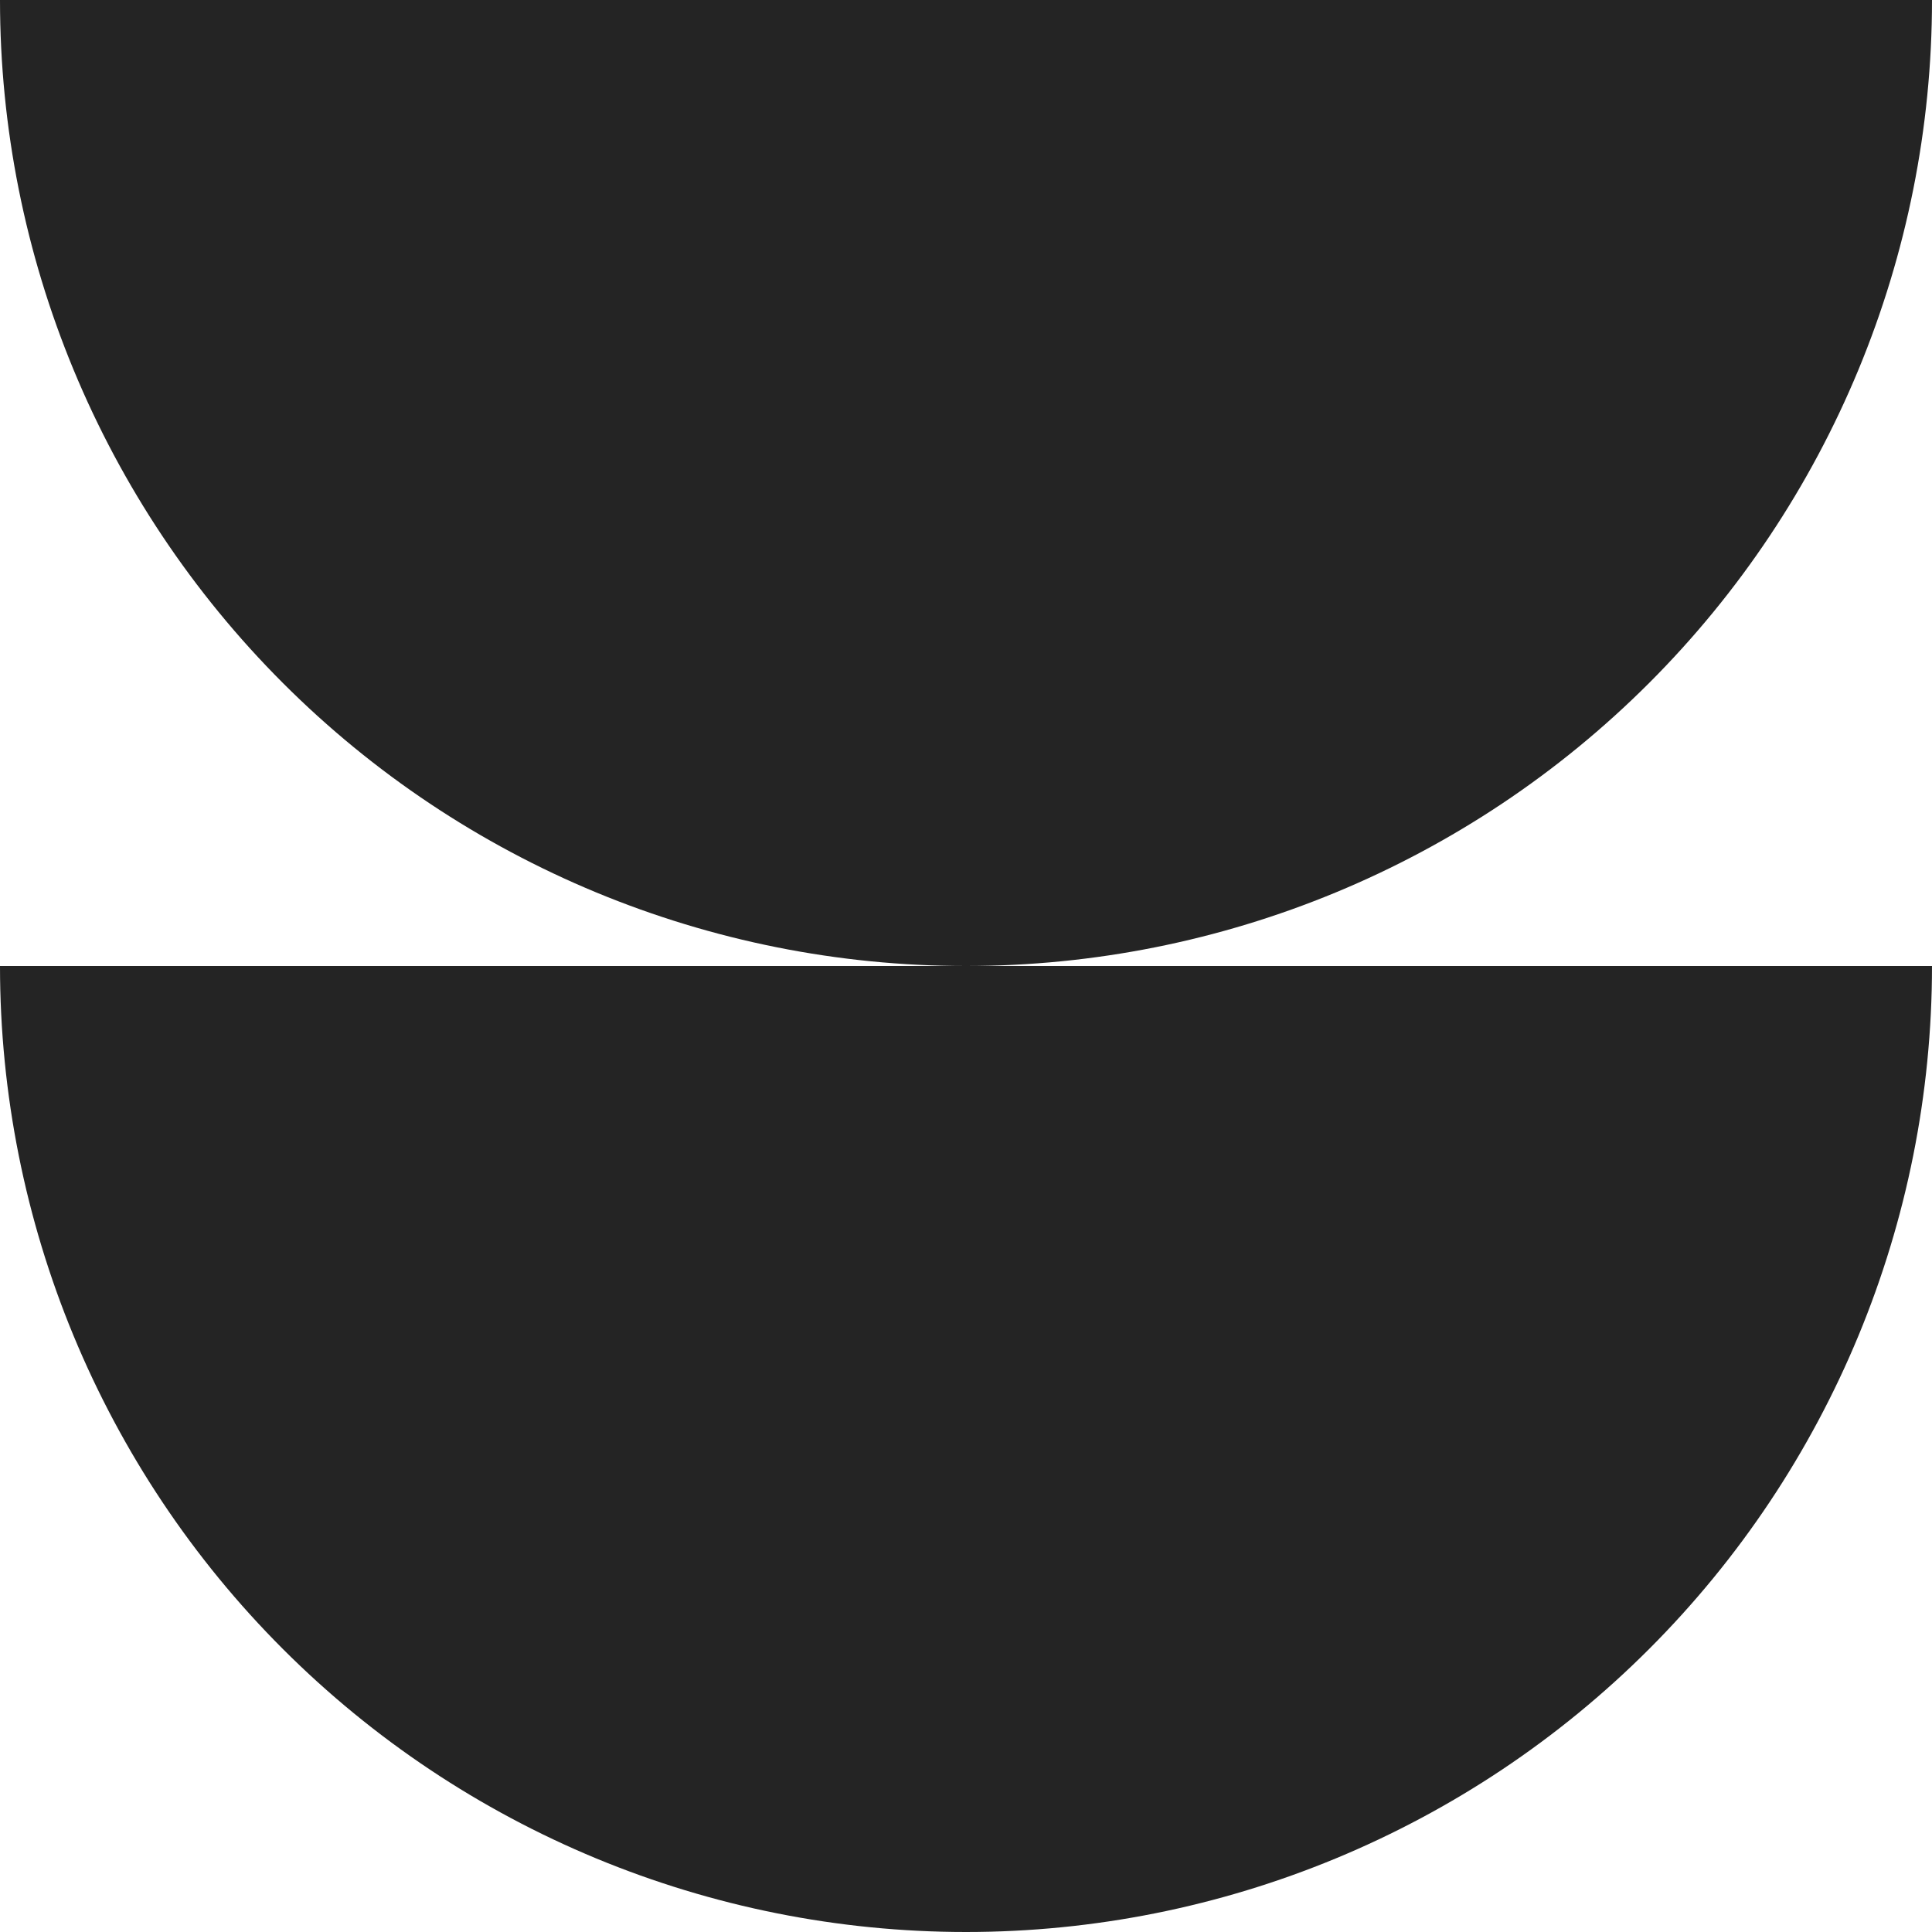
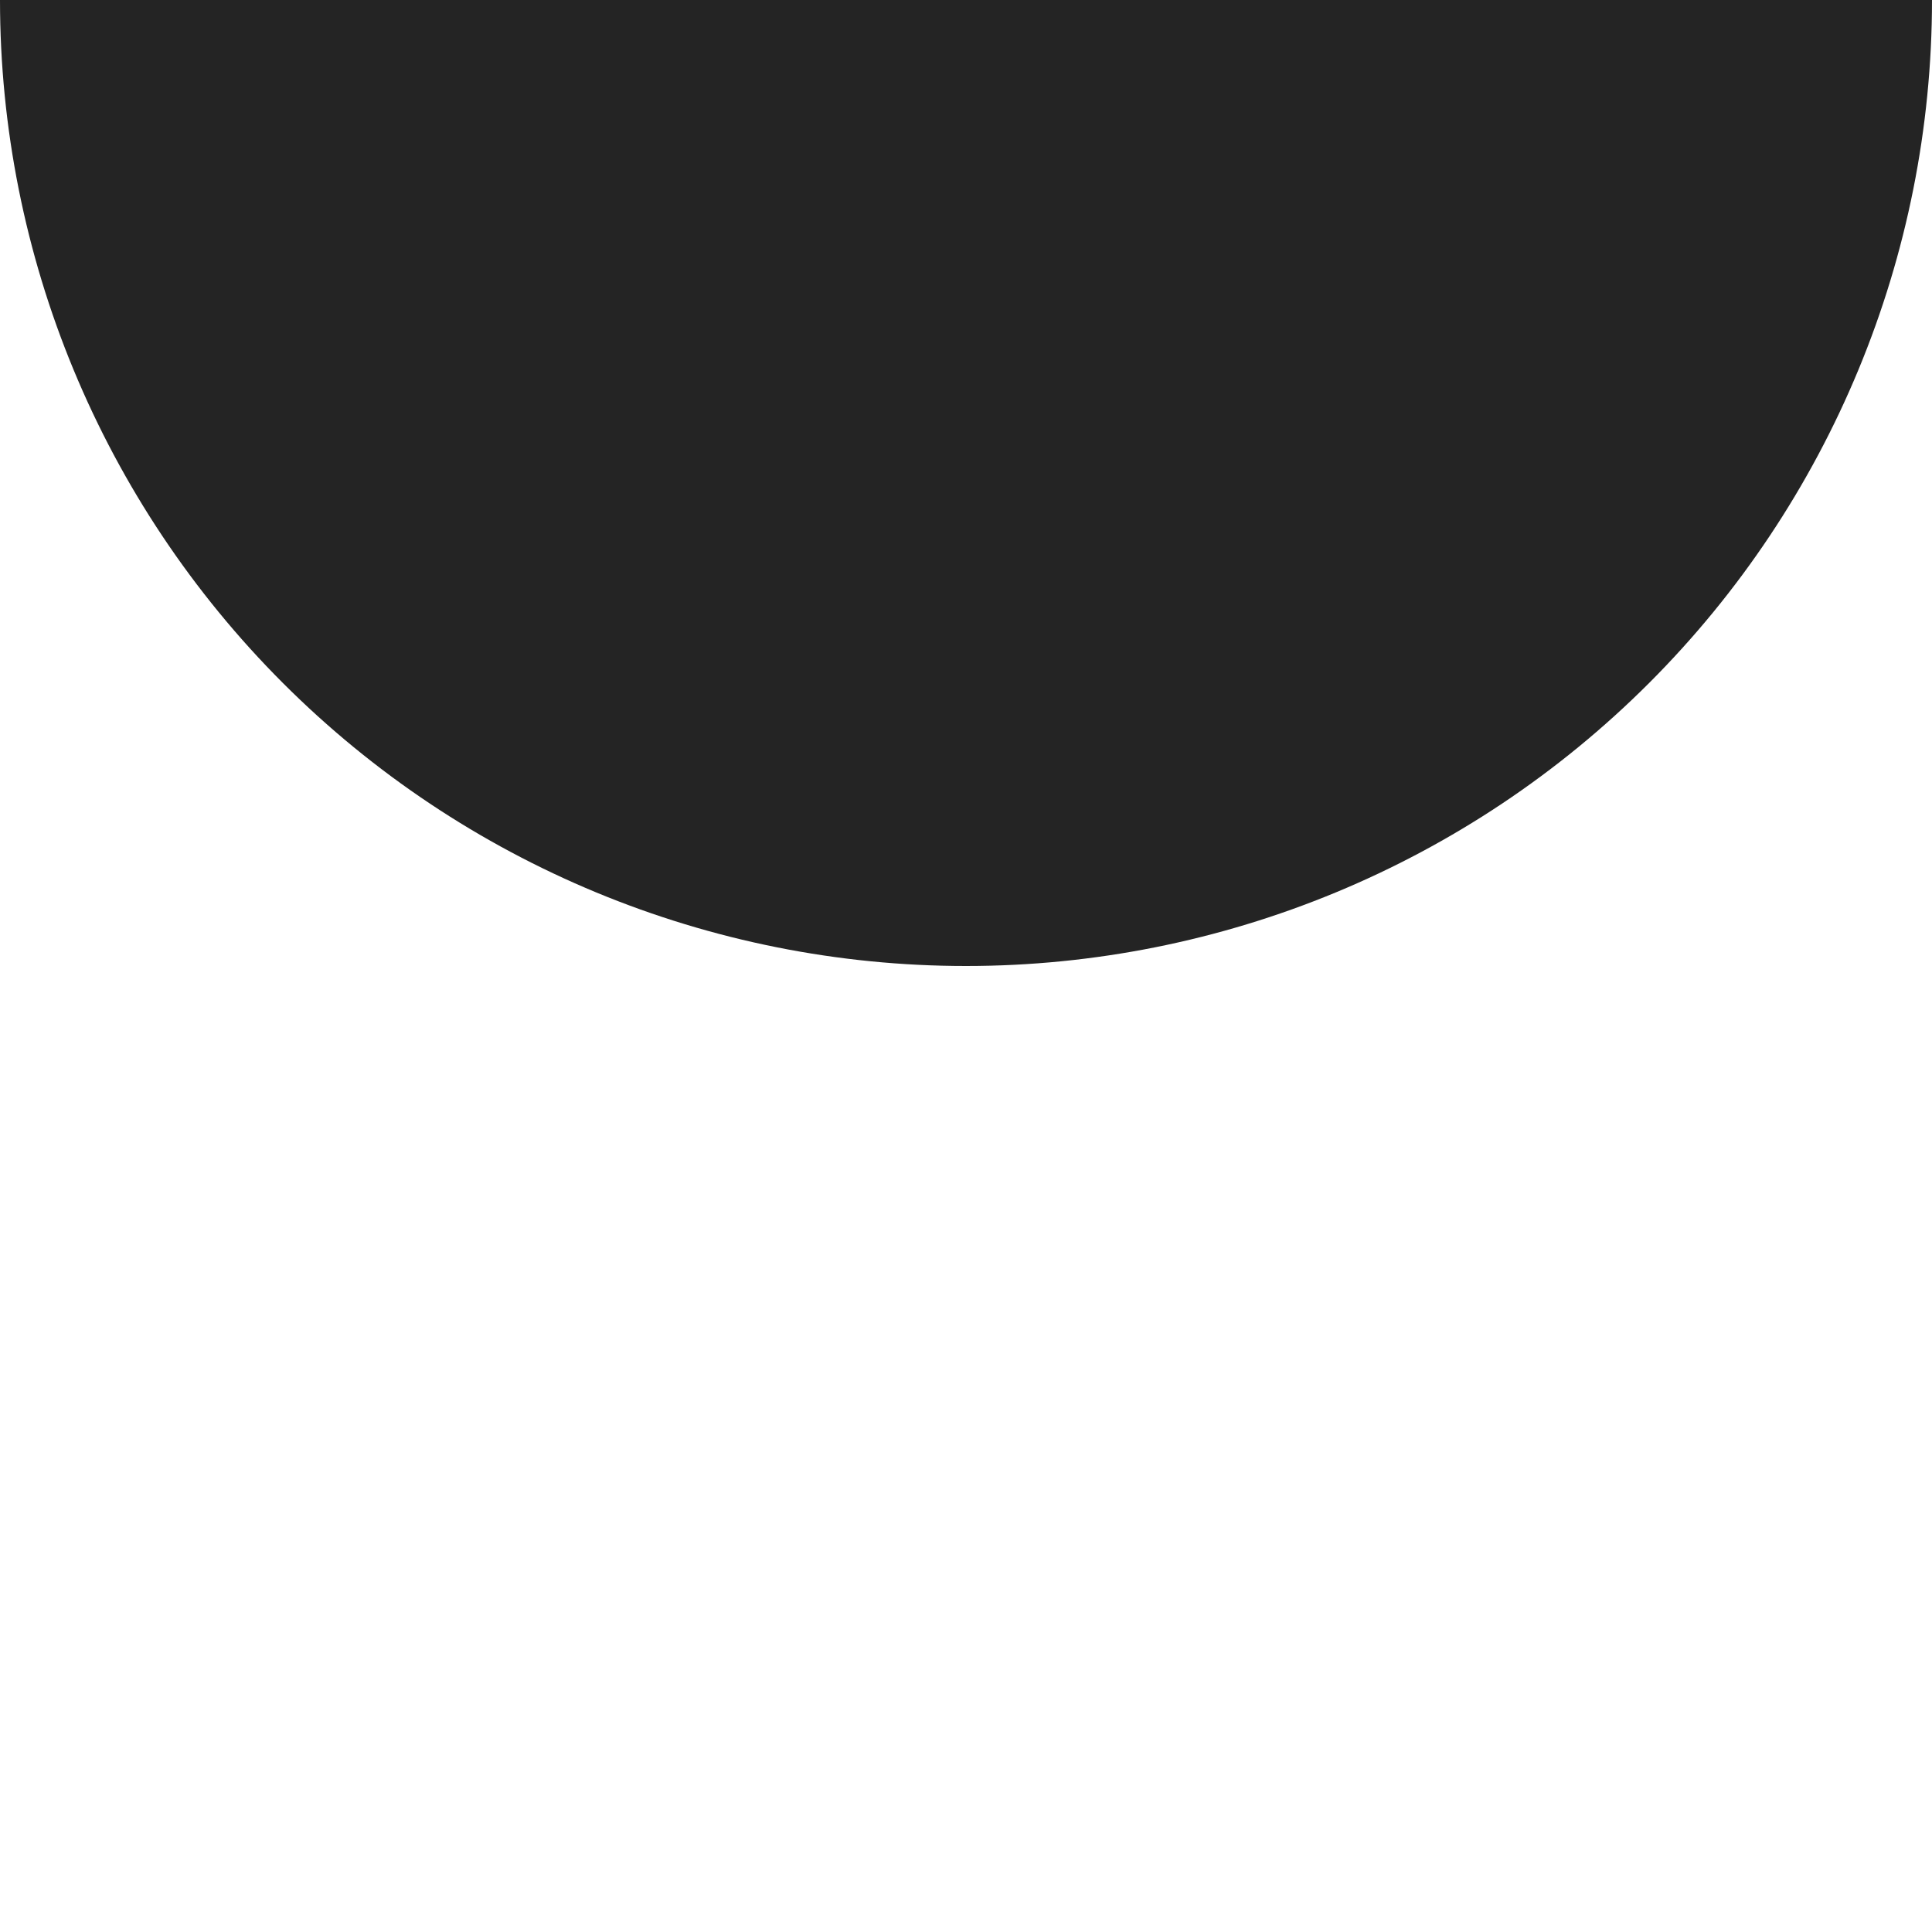
<svg xmlns="http://www.w3.org/2000/svg" width="80" height="80" viewBox="0 0 80 80" fill="none">
  <path d="M0 0C-9.27438e-07 10.609 4.214 20.783 11.716 28.284C19.217 35.786 29.391 40 40 40C50.609 40 60.783 35.786 68.284 28.284C75.786 20.783 80 10.609 80 1.30337e-05L0 0Z" fill="#242424" />
-   <path d="M0 40C-9.27438e-07 50.609 4.214 60.783 11.716 68.284C19.217 75.786 29.391 80 40 80C50.609 80 60.783 75.786 68.284 68.284C75.786 60.783 80 50.609 80 40L0 40Z" fill="#242424" />
</svg>